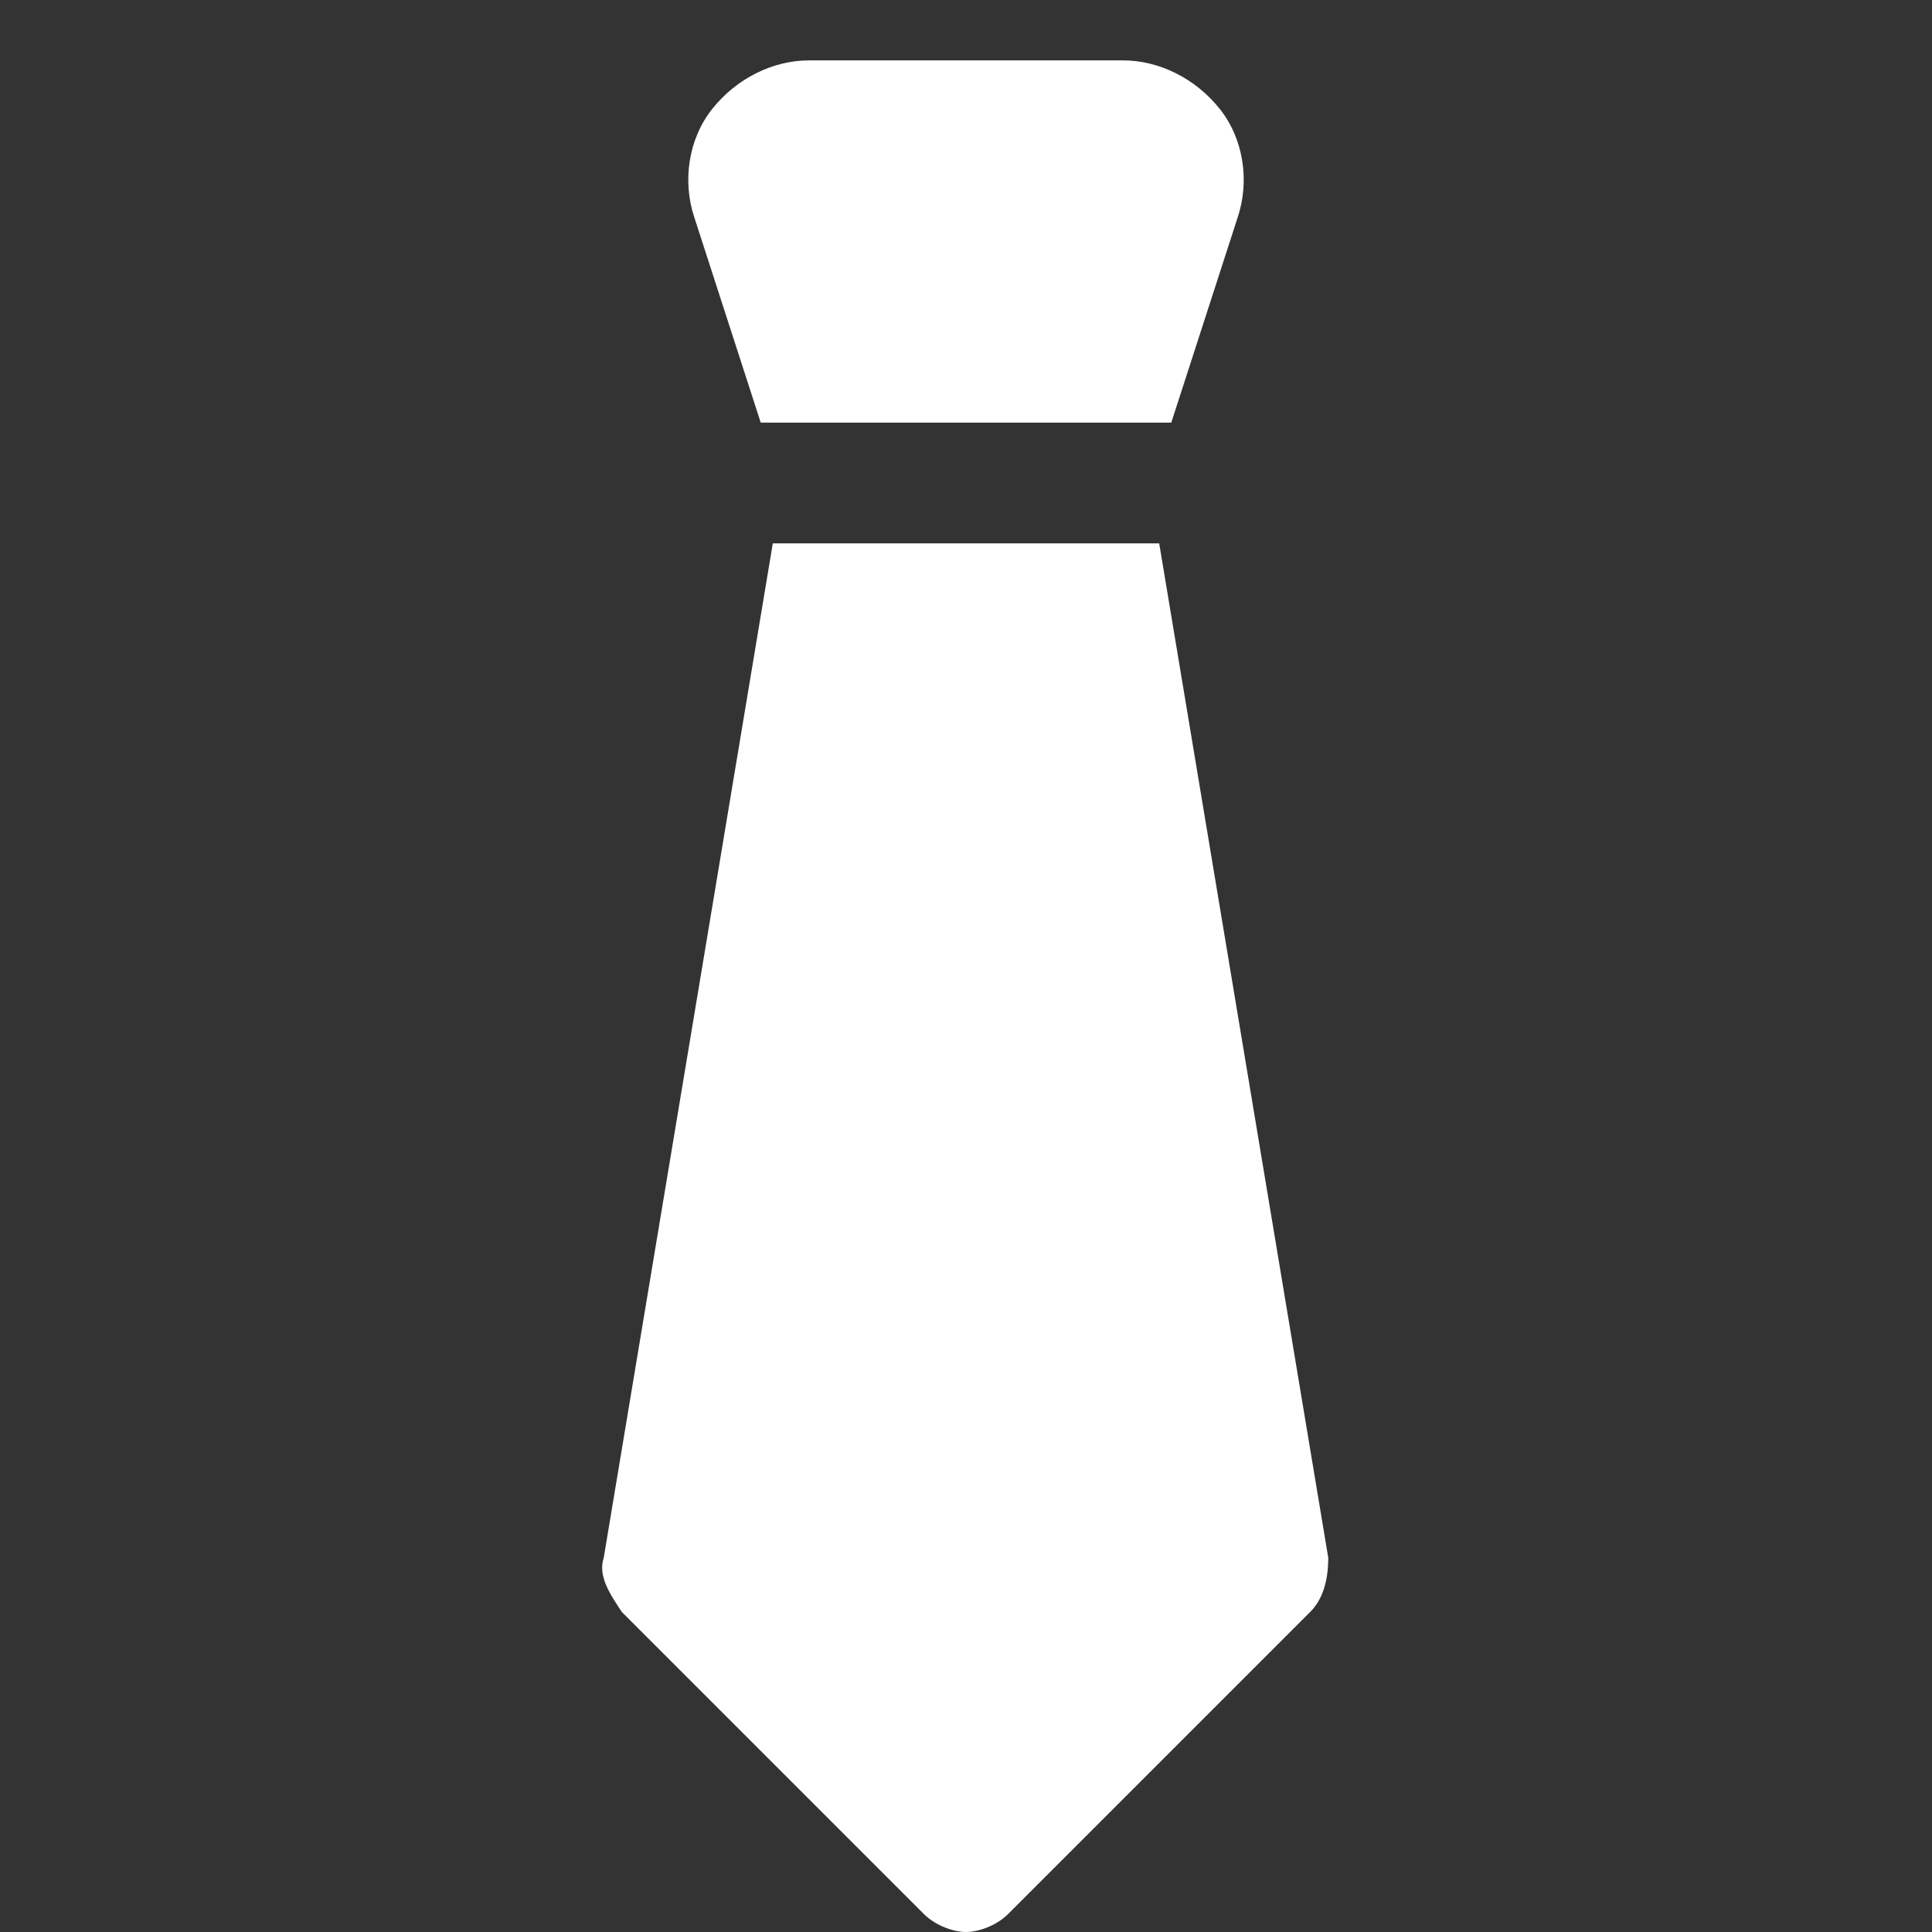
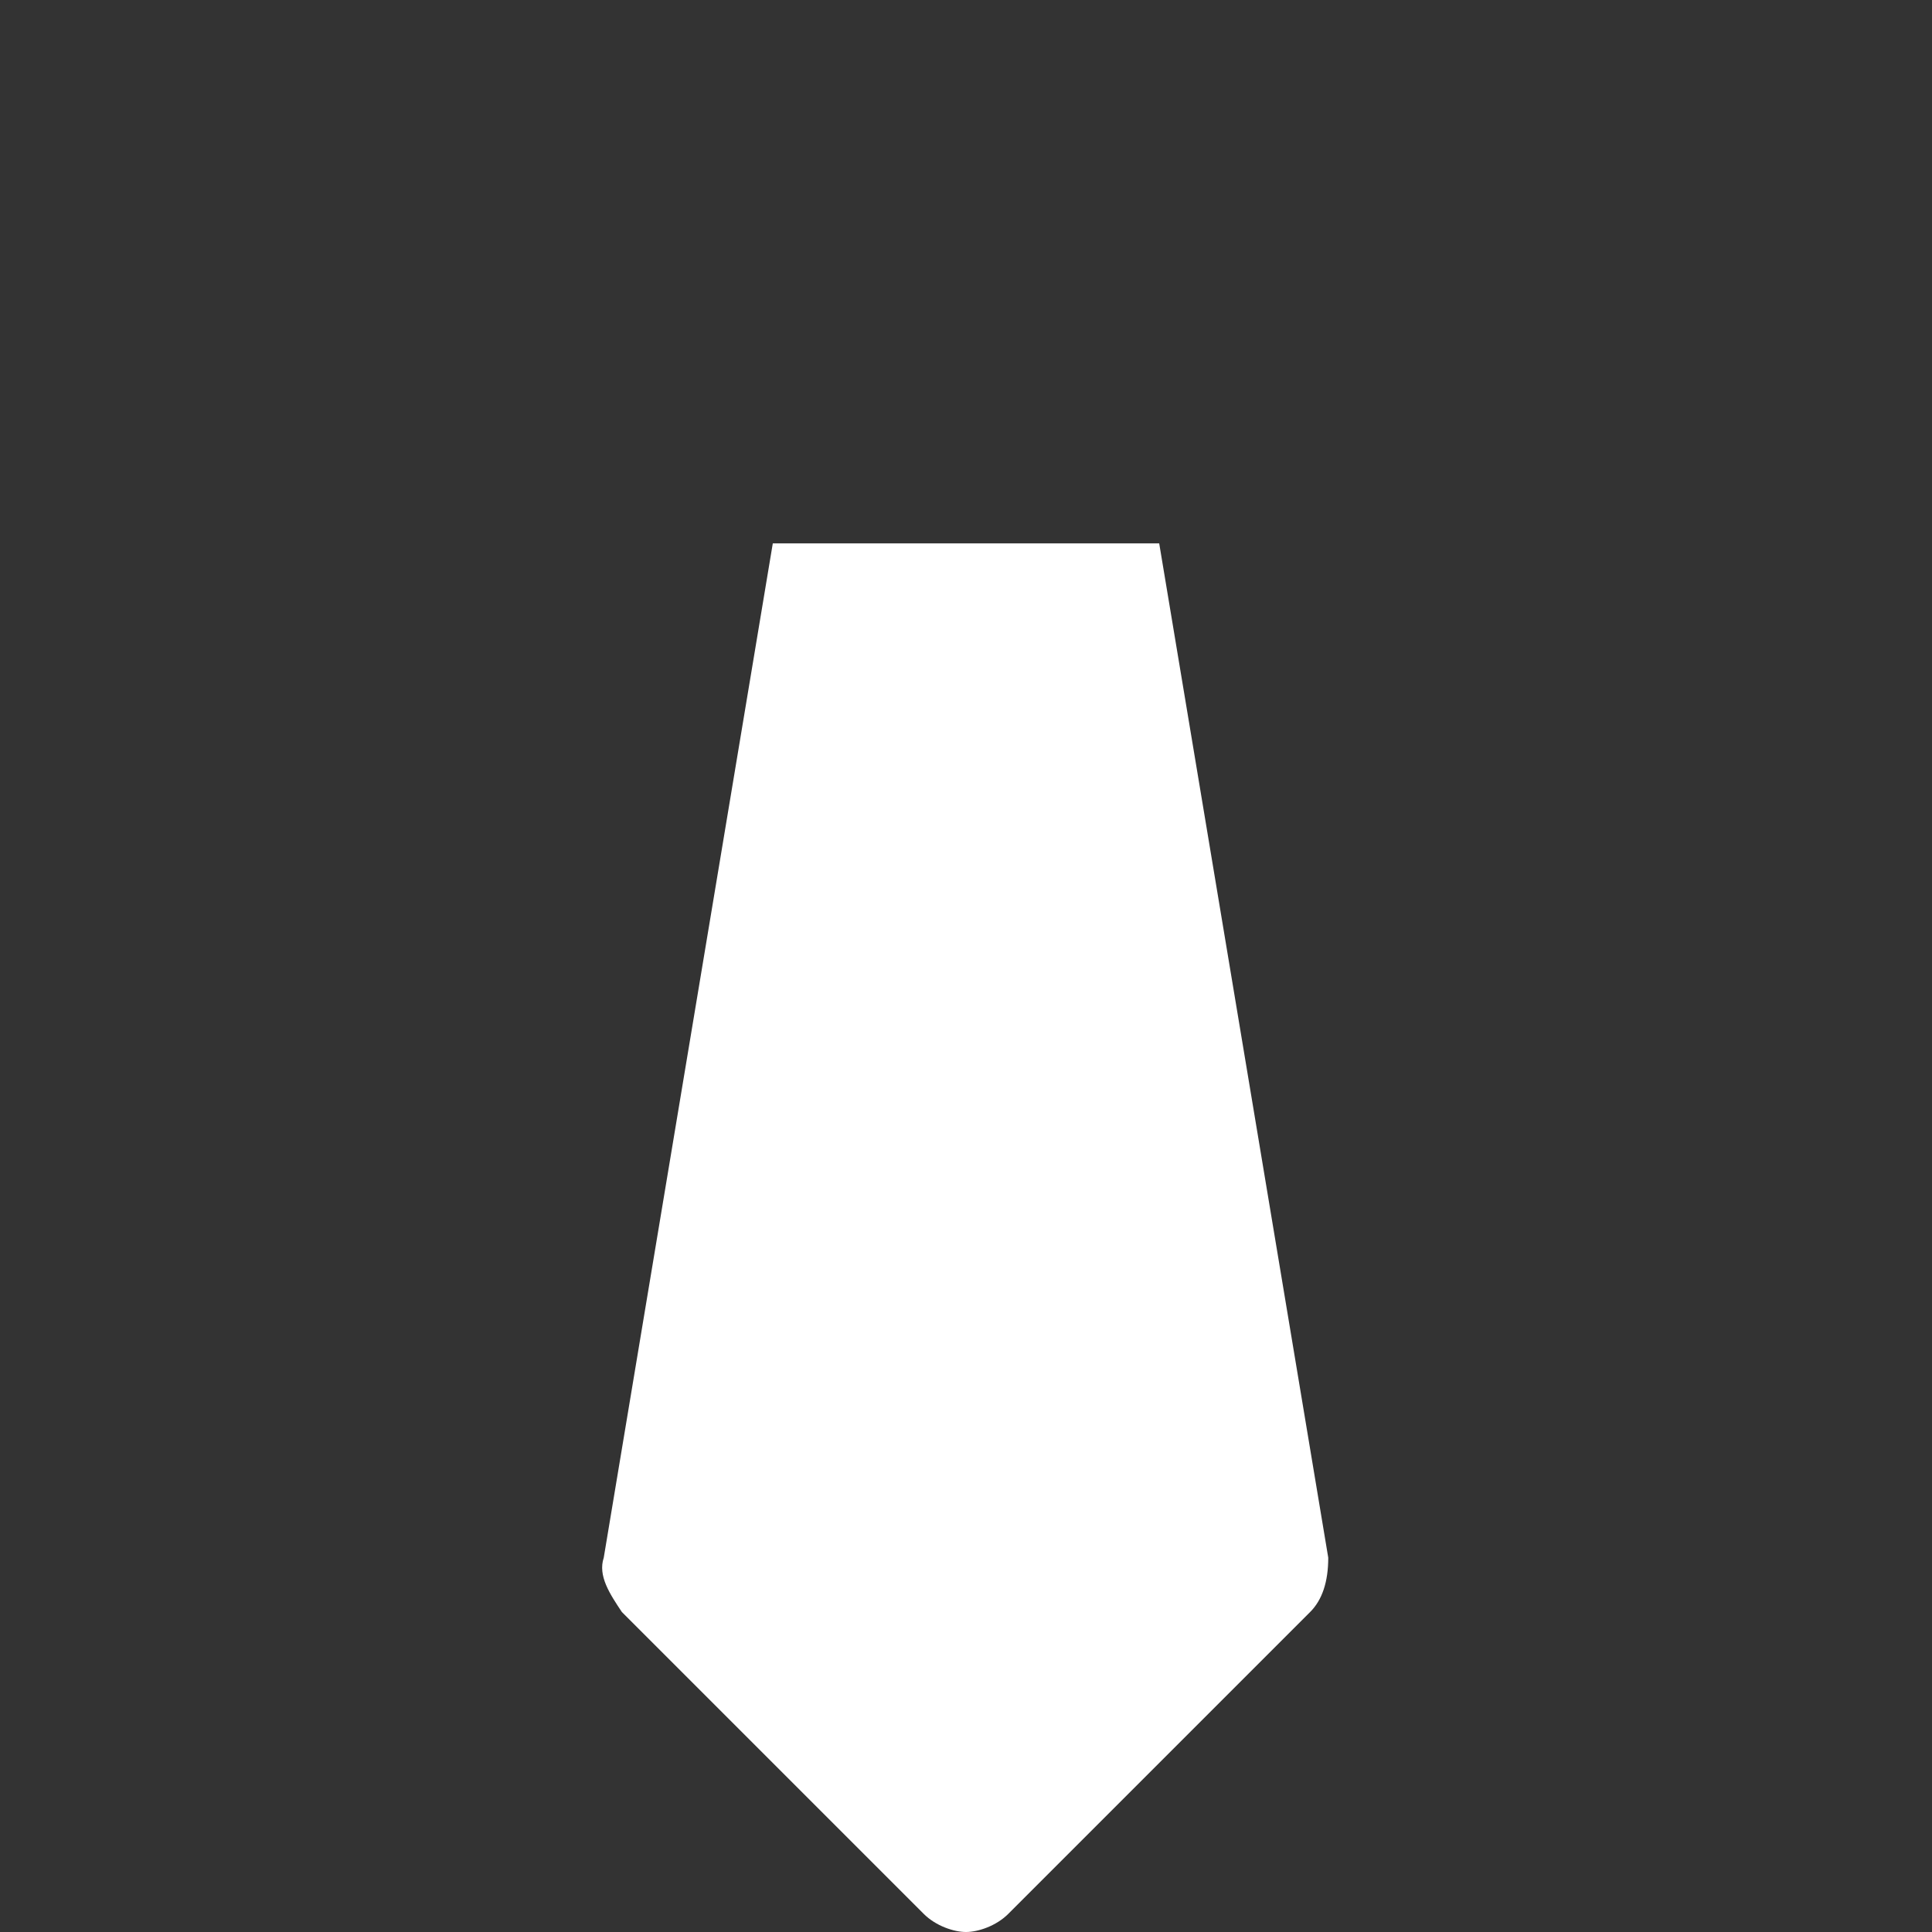
<svg xmlns="http://www.w3.org/2000/svg" id="Icons" version="1.1" viewBox="0 0 32 32">
  <rect x="0" y="0" width="32" height="32" fill="#333333" stroke="none" />
  <defs>
    <style>
      .st0 {
        fill: #fff;
      }
    </style>
  </defs>
-   <path class="st0" d="M12.6,7h6.8l1.1-3.4c.2-.6.1-1.3-.3-1.8s-1-.8-1.6-.8h-5.2c-.6,0-1.2.3-1.6.8-.4.5-.5,1.2-.3,1.8l1.1,3.4Z" />
-   <path class="st0" d="M22,25.8l-2.8-16.8h-6.4l-2.8,16.8c-.1.3.1.6.3.9l5,5c.2.2.5.3.7.3s.5-.1.7-.3l5-5c.2-.2.3-.5.3-.9Z" />
+   <path class="st0" d="M22,25.8l-2.8-16.8h-6.4l-2.8,16.8c-.1.3.1.6.3.9l5,5c.2.2.5.3.7.3s.5-.1.7-.3l5-5c.2-.2.3-.5.3-.9" />
</svg>